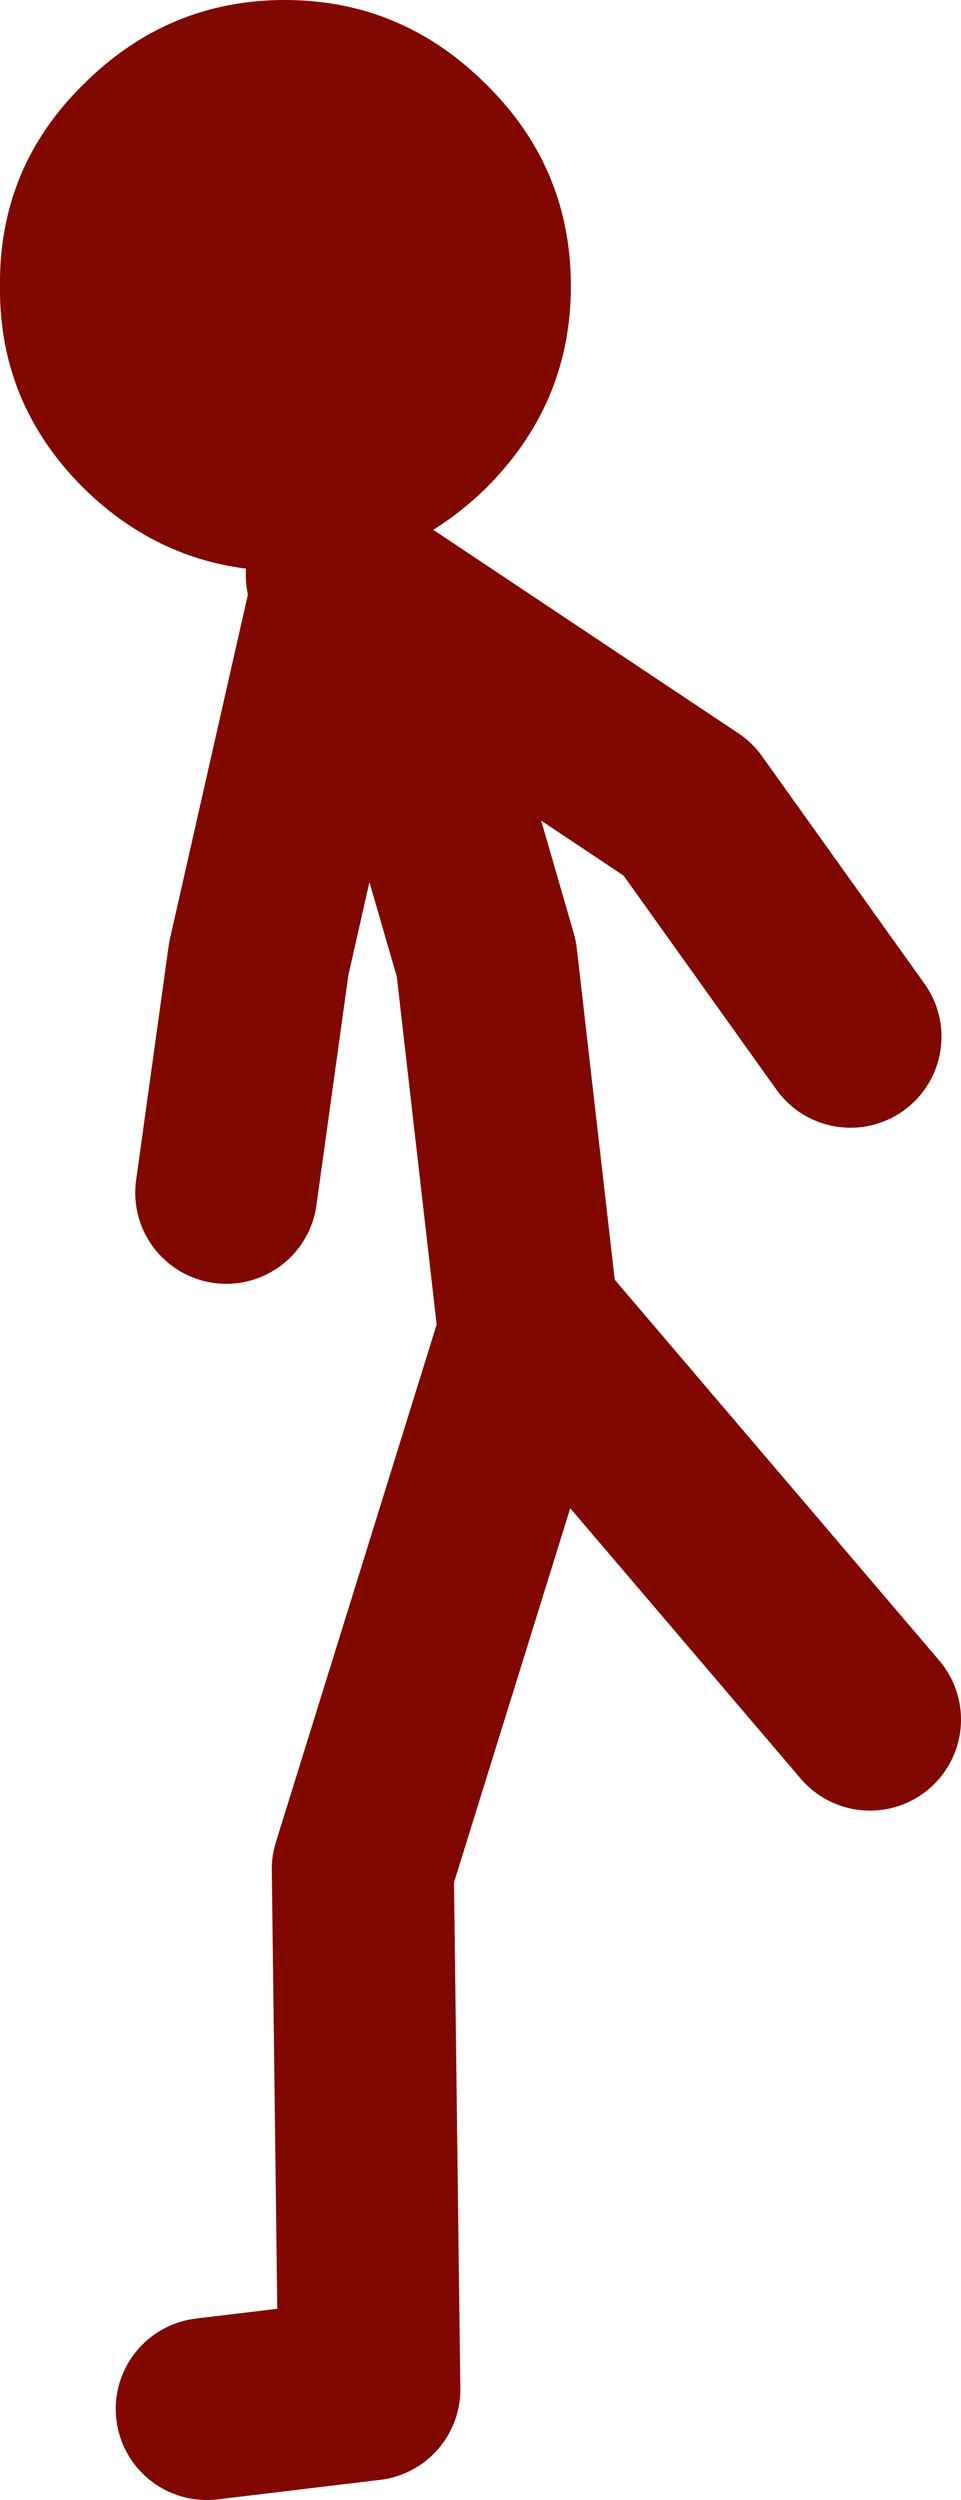
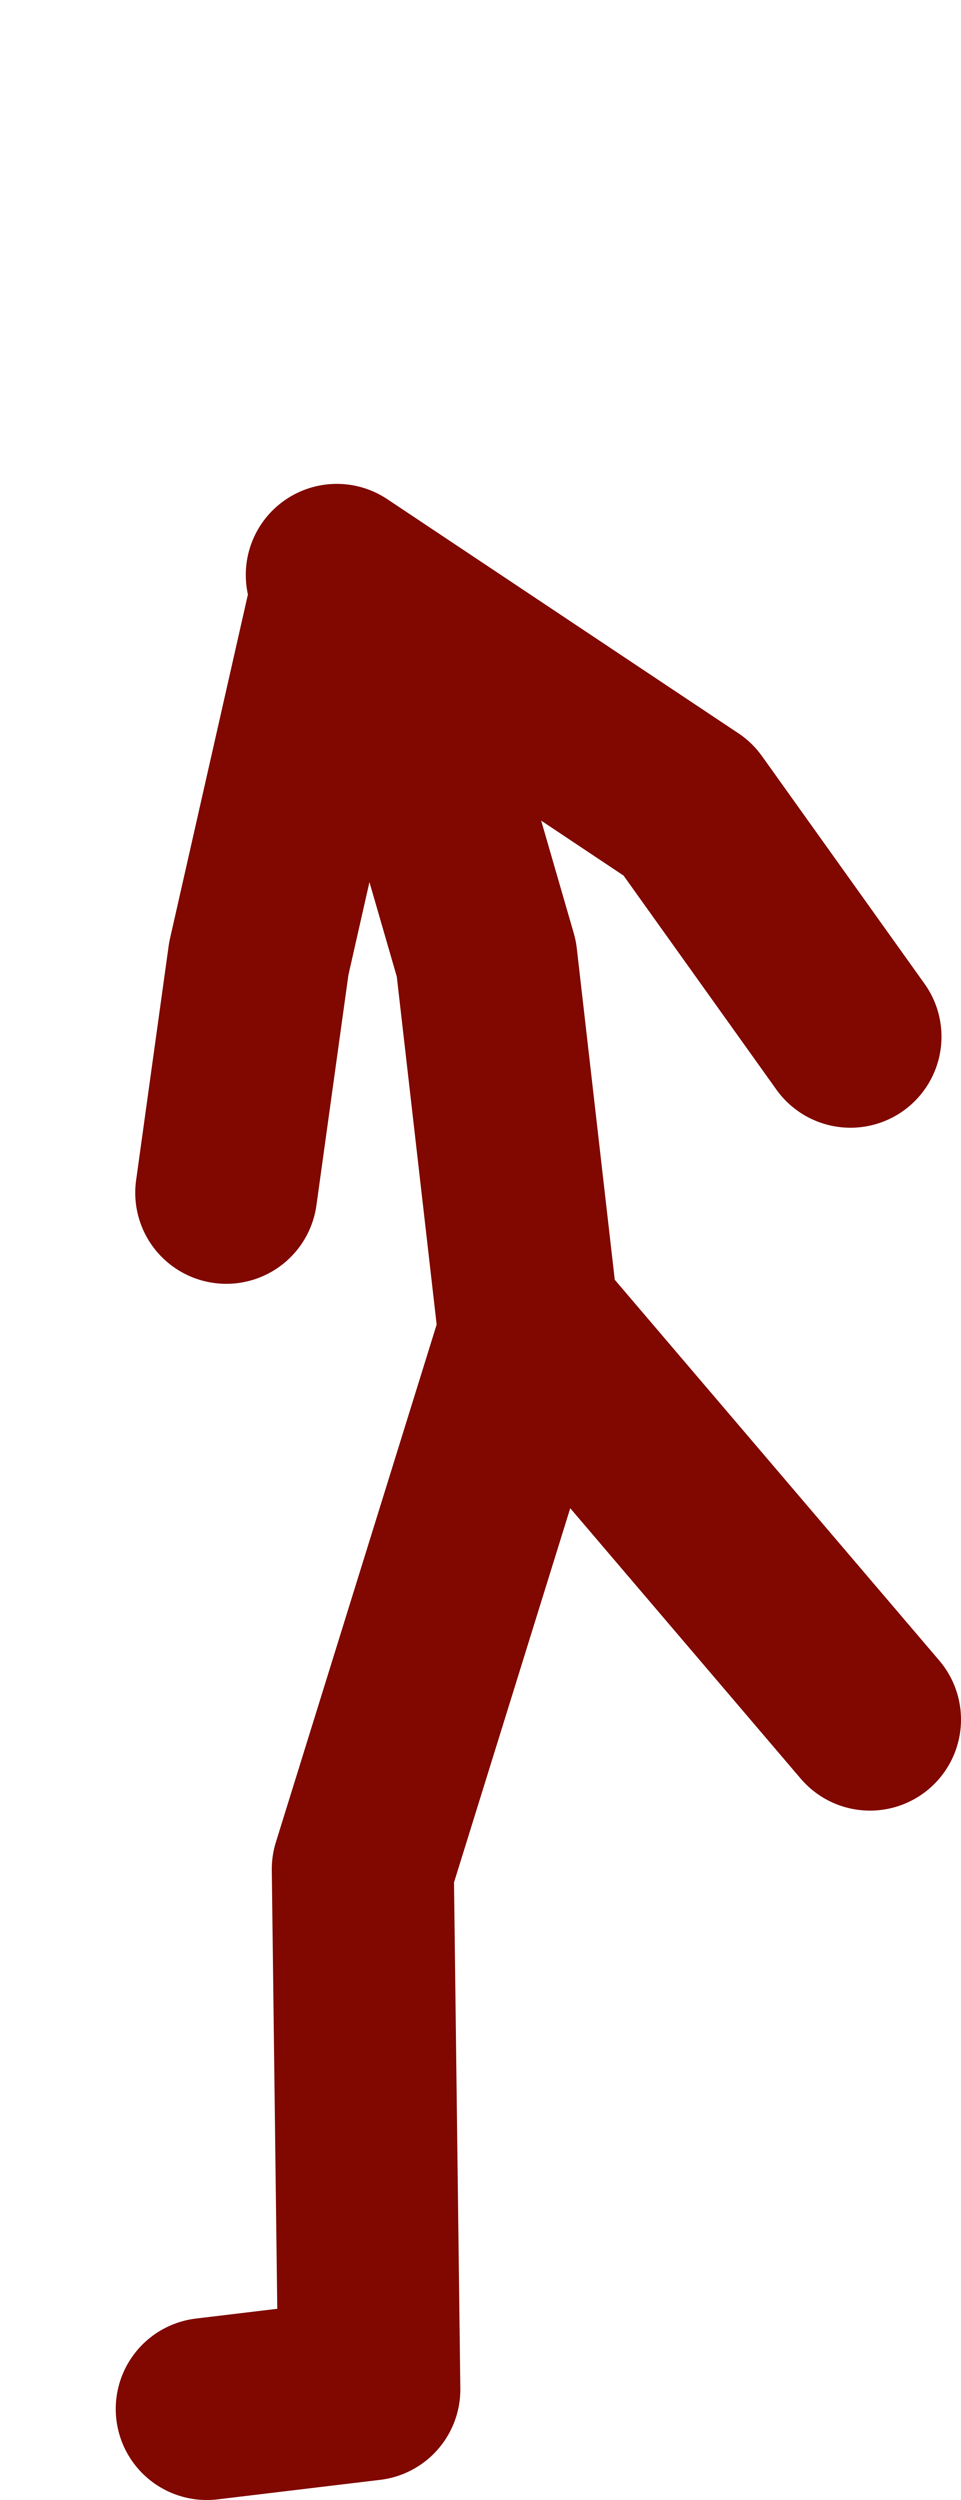
<svg xmlns="http://www.w3.org/2000/svg" height="96.1px" width="36.95px">
  <g transform="matrix(1.0, 0.0, 0.0, 1.0, 93.95, 71.6)">
-     <path d="M-83.0 -71.6 Q-78.5 -71.6 -75.25 -68.35 -72.0 -65.15 -72.0 -60.6 -72.0 -56.1 -75.25 -52.85 -77.95 -50.2 -81.5 -49.75 L-81.6 -49.75 -81.75 -49.7 -82.25 -49.65 -83.0 -49.65 Q-87.5 -49.65 -90.75 -52.85 -94.0 -56.1 -93.95 -60.6 -94.0 -65.15 -90.75 -68.35 -87.5 -71.6 -83.0 -71.6" fill="#800800" fill-rule="evenodd" stroke="none" />
    <path d="M-86.0 21.0 L-79.75 20.25 -80.0 0.25 -73.6 -20.35 -75.25 -34.75 -78.0 -44.25 -80.75 -49.1 -84.0 -34.75 -85.25 -25.75 M-80.75 -49.1 L-81.0 -49.5 -67.5 -40.5 -61.25 -31.75 M-60.5 -5.5 L-73.5 -20.75 -73.6 -20.35 -73.5 -19.25" fill="none" stroke="#800800" stroke-linecap="round" stroke-linejoin="round" stroke-width="7.0" />
  </g>
</svg>